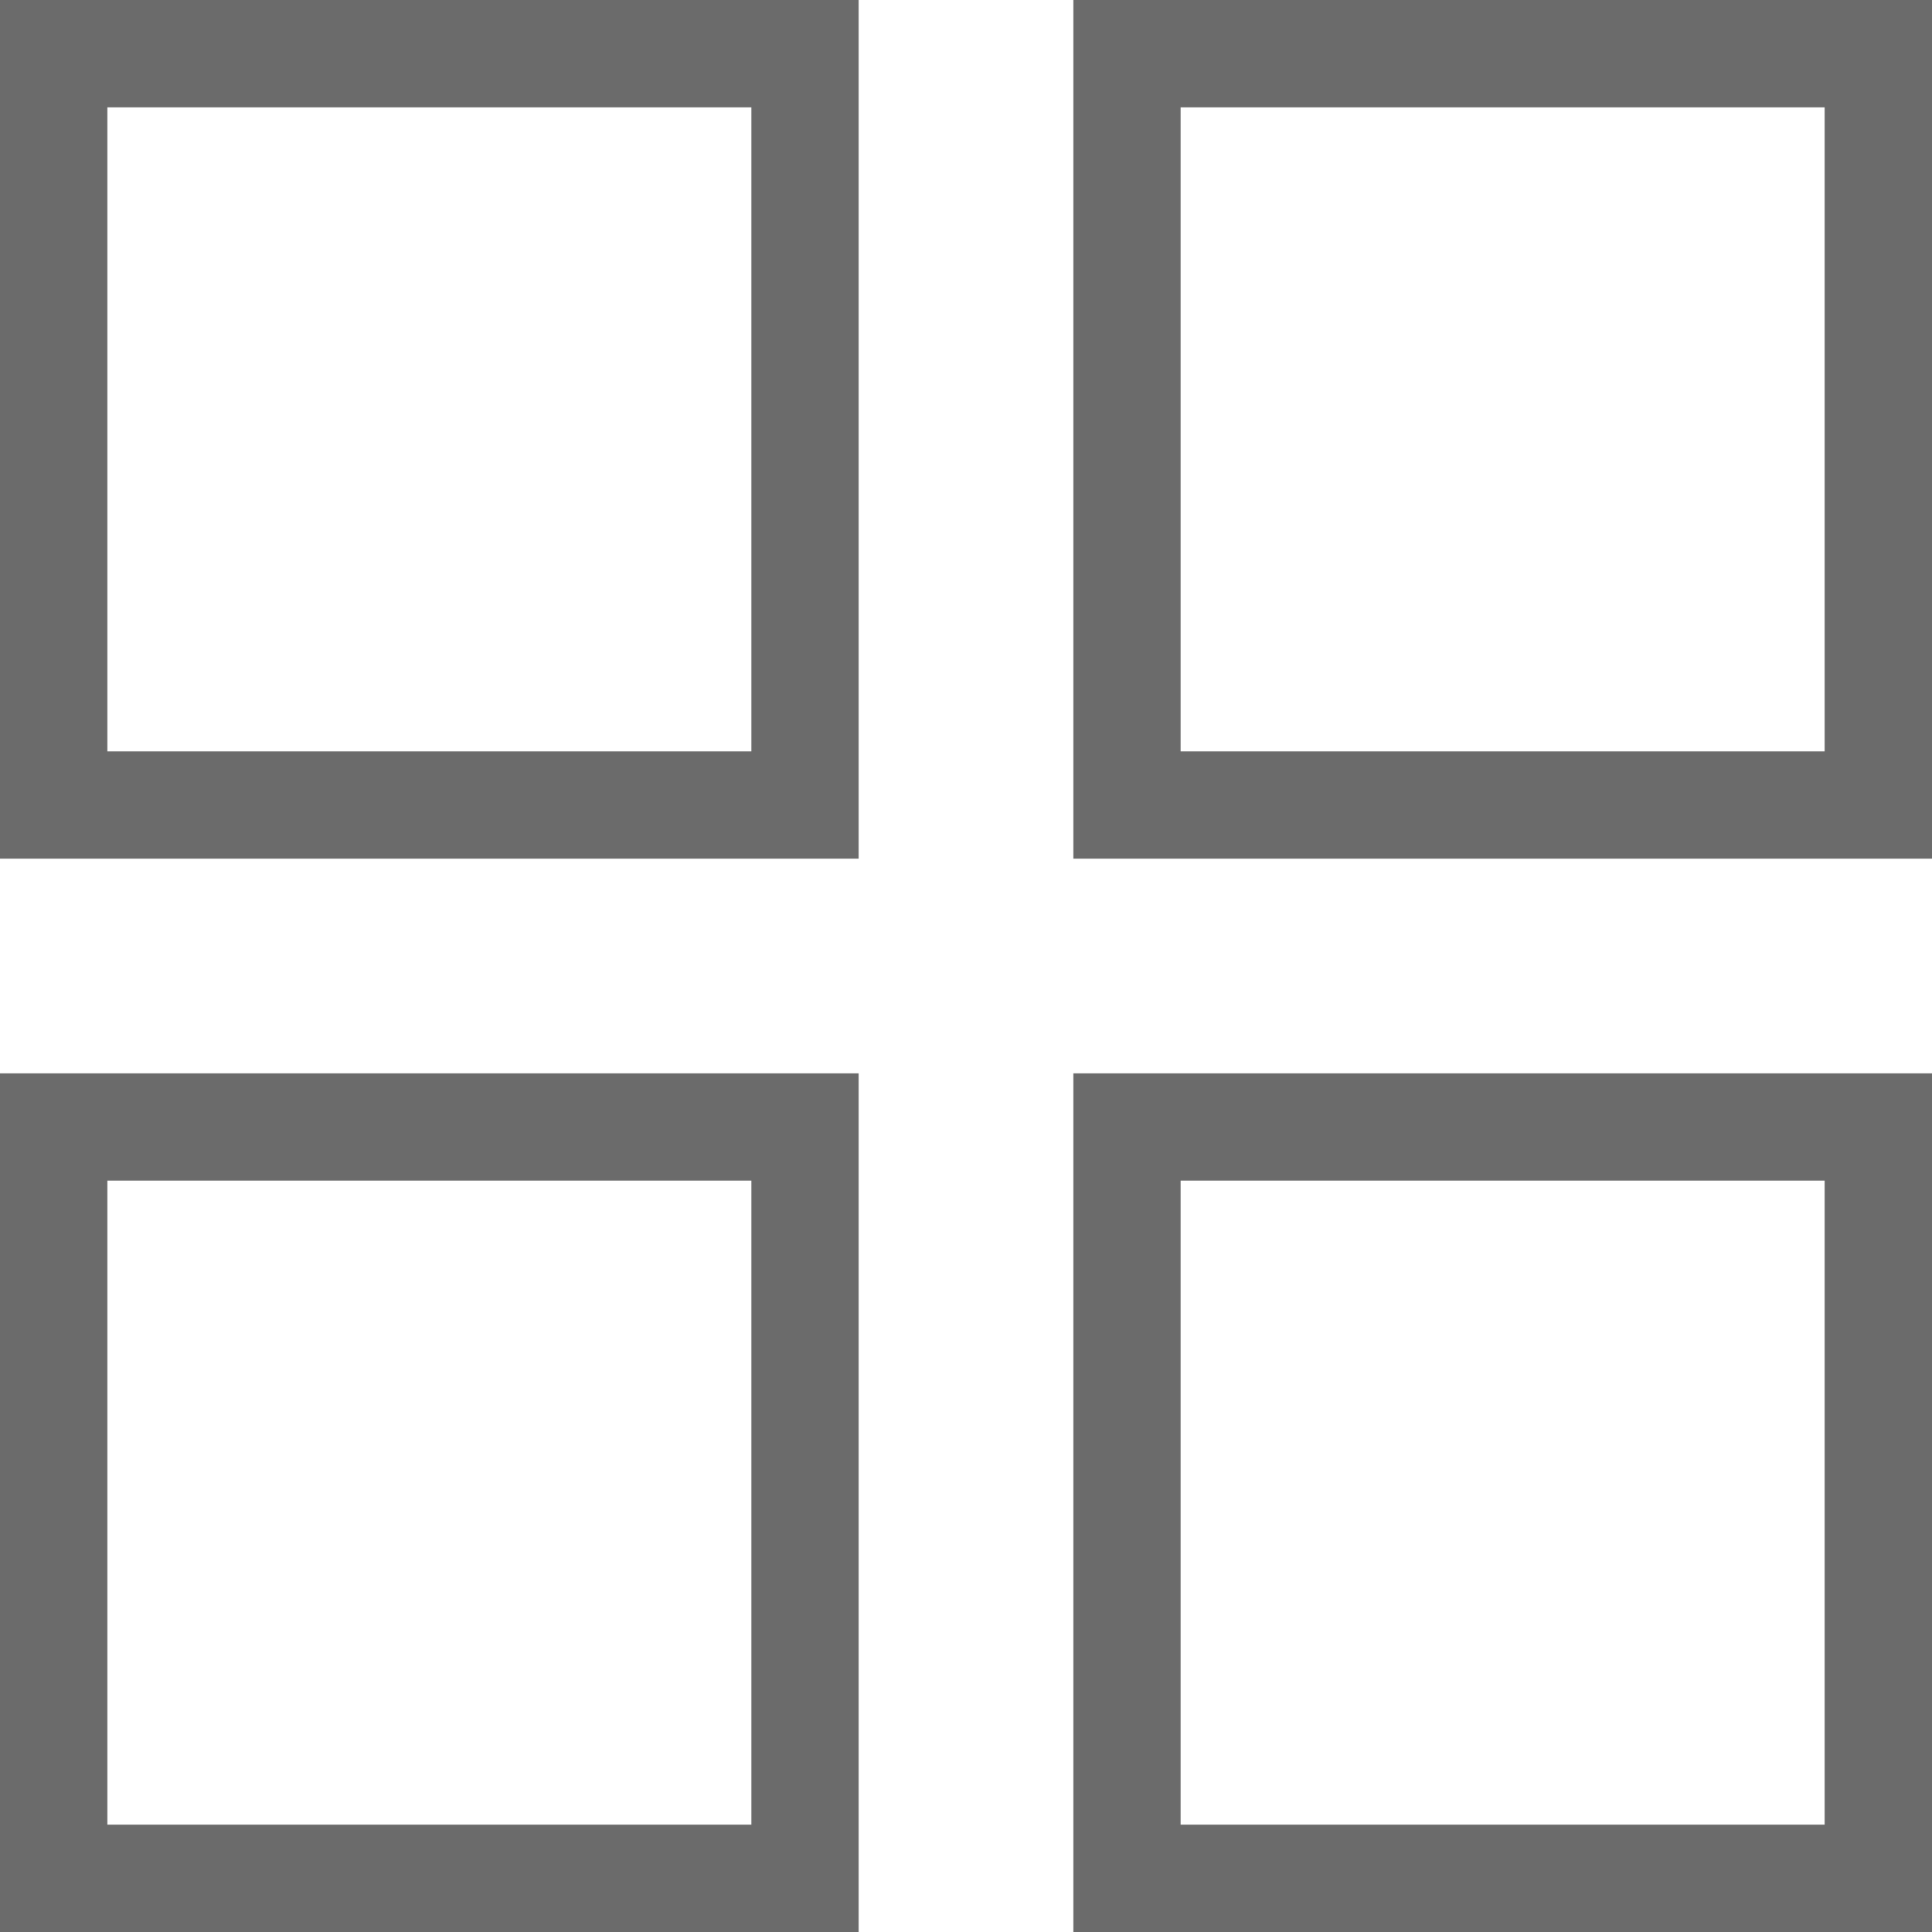
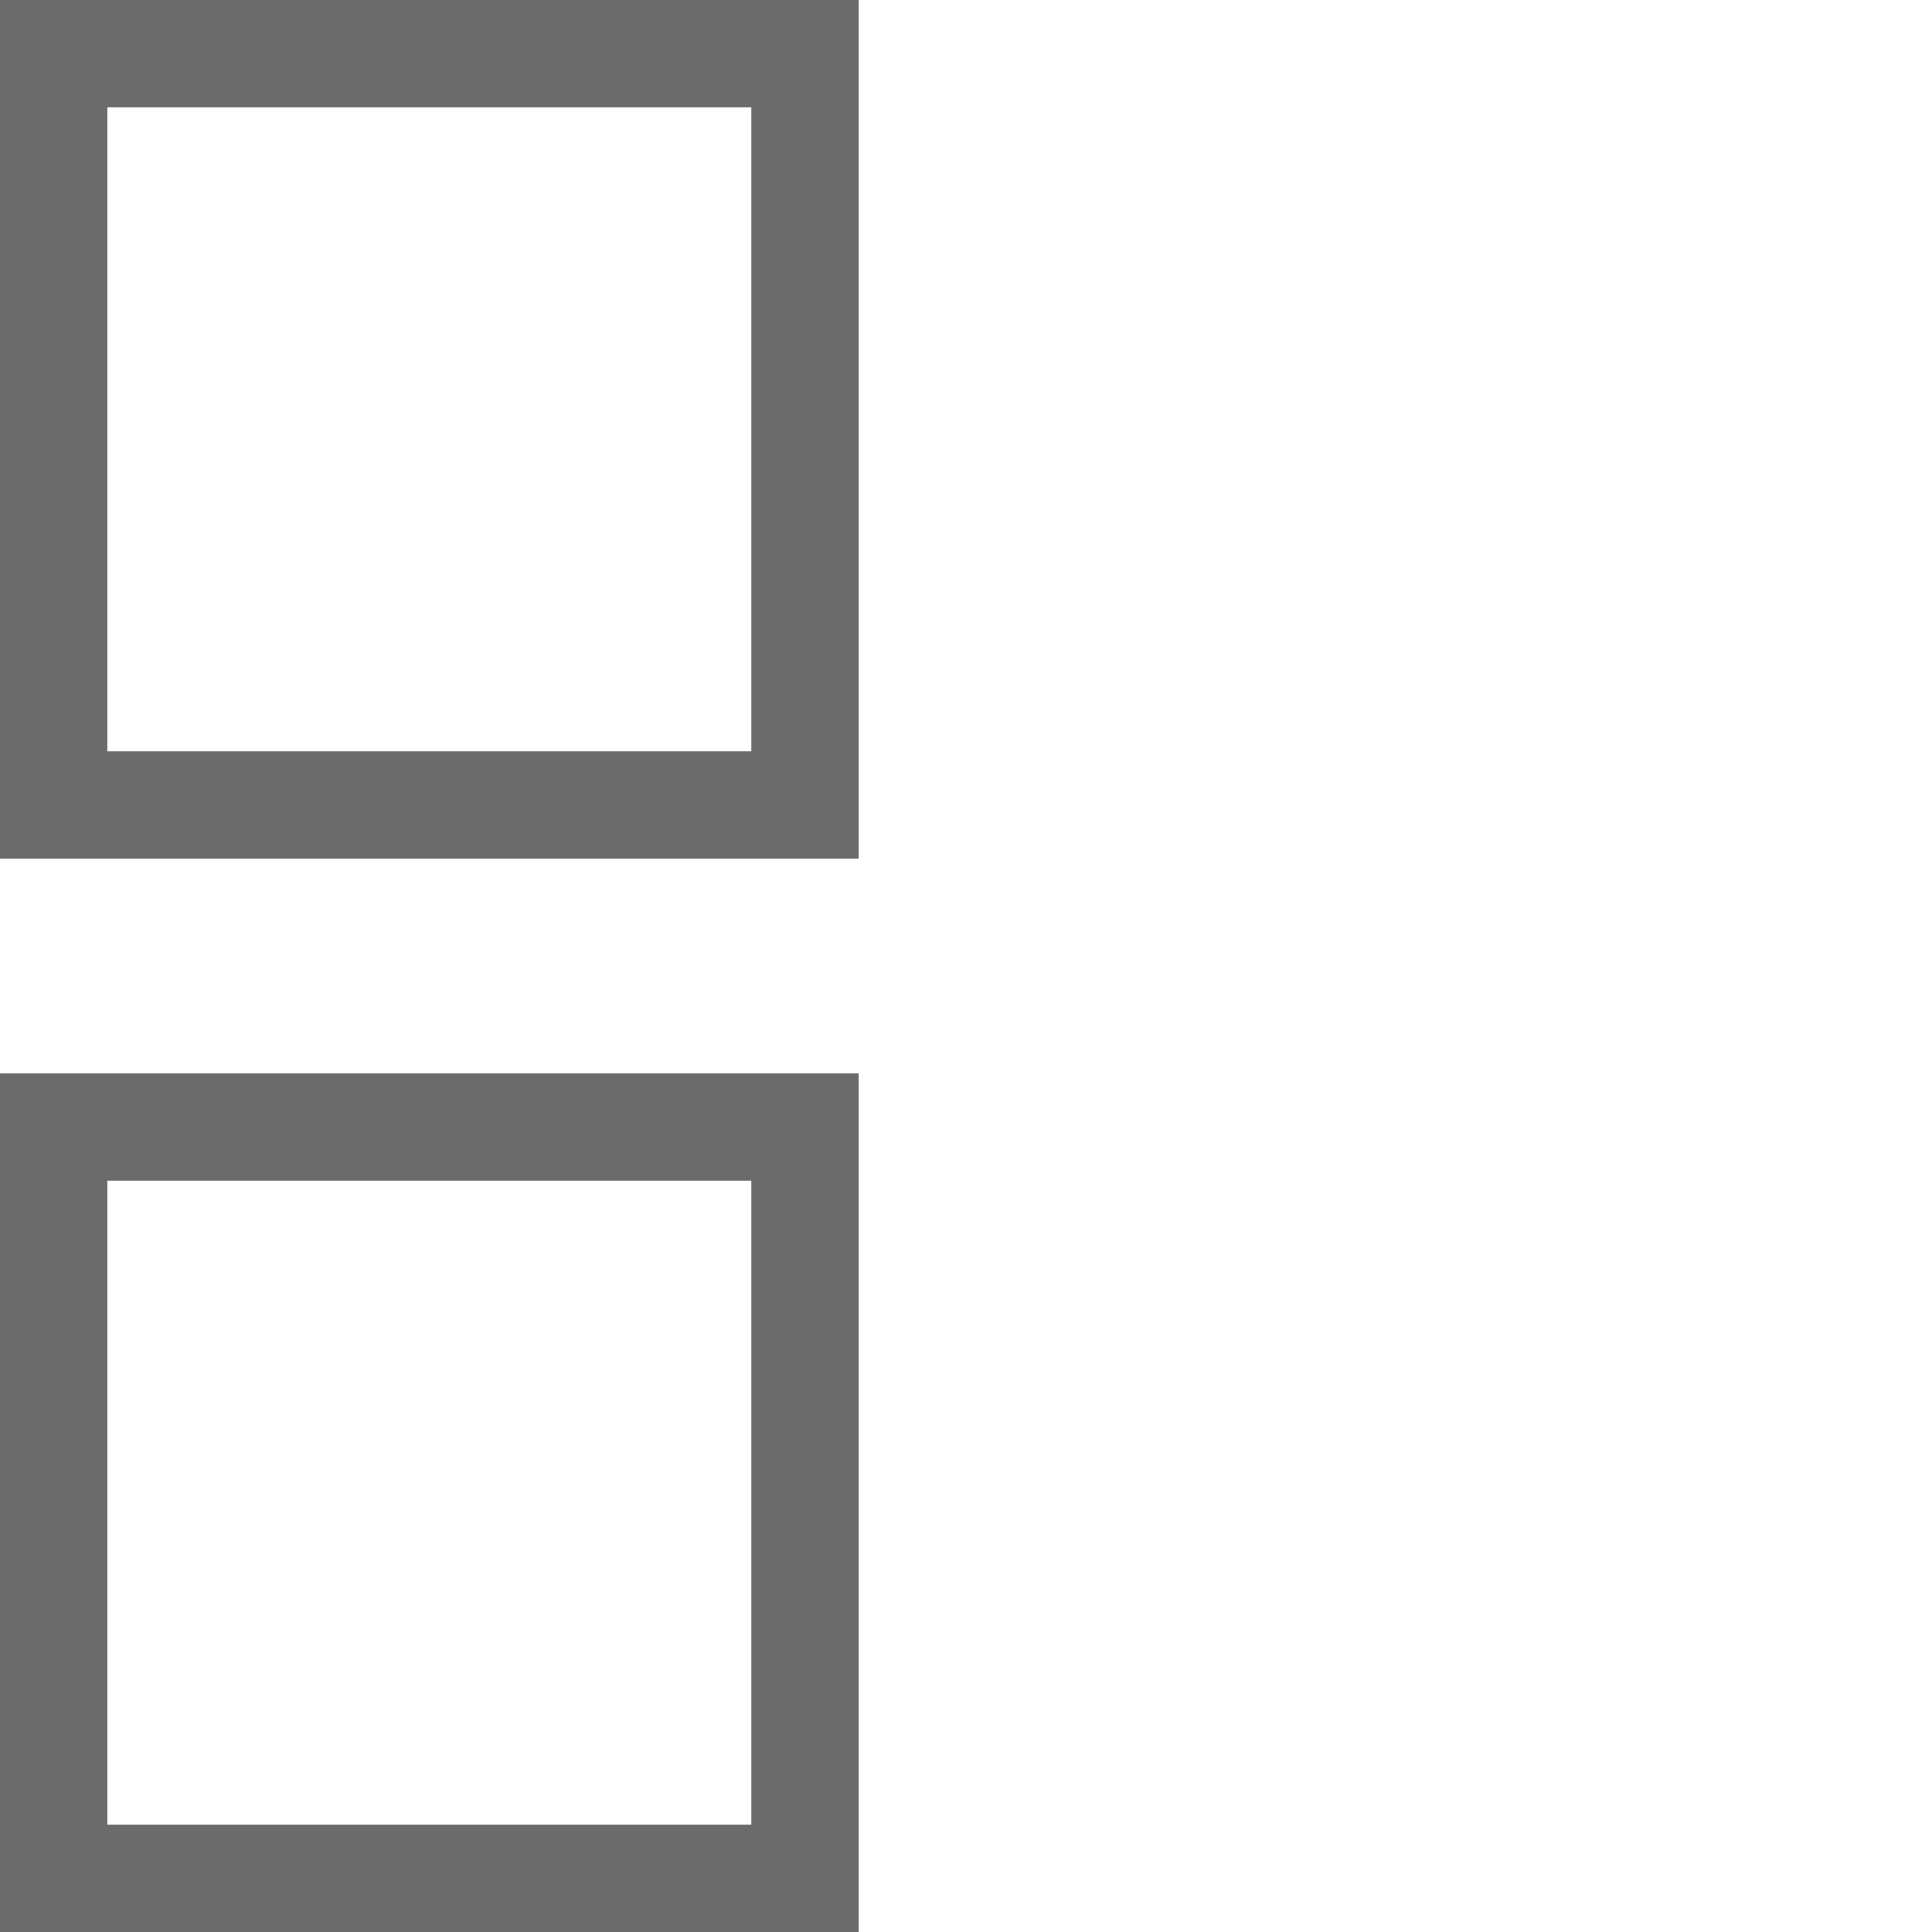
<svg xmlns="http://www.w3.org/2000/svg" width="18" height="18" viewBox="0 0 18 18">
  <g id="アイコン" transform="translate(-1715.341 -159)">
    <g id="_4" data-name="4">
      <g id="長方形_4855" data-name="長方形 4855" transform="translate(1725.341 159)" fill="none" stroke="#080808" stroke-width="1" opacity="0.599">
        <rect width="8" height="8" stroke="none" />
-         <rect x="0.5" y="0.5" width="7" height="7" fill="none" />
      </g>
      <g id="長方形_4856" data-name="長方形 4856" transform="translate(1725.341 169)" fill="none" stroke="#080808" stroke-width="1" opacity="0.599">
        <rect width="8" height="8" stroke="none" />
-         <rect x="0.5" y="0.5" width="7" height="7" fill="none" />
      </g>
      <g id="長方形_4857" data-name="長方形 4857" transform="translate(1715.341 159)" fill="none" stroke="#080808" stroke-width="1" opacity="0.599">
-         <rect width="8" height="8" stroke="none" />
        <rect x="0.5" y="0.5" width="7" height="7" fill="none" />
      </g>
      <g id="長方形_4858" data-name="長方形 4858" transform="translate(1715.341 169)" fill="none" stroke="#080808" stroke-width="1" opacity="0.599">
        <rect width="8" height="8" stroke="none" />
        <rect x="0.5" y="0.5" width="7" height="7" fill="none" />
      </g>
    </g>
  </g>
</svg>